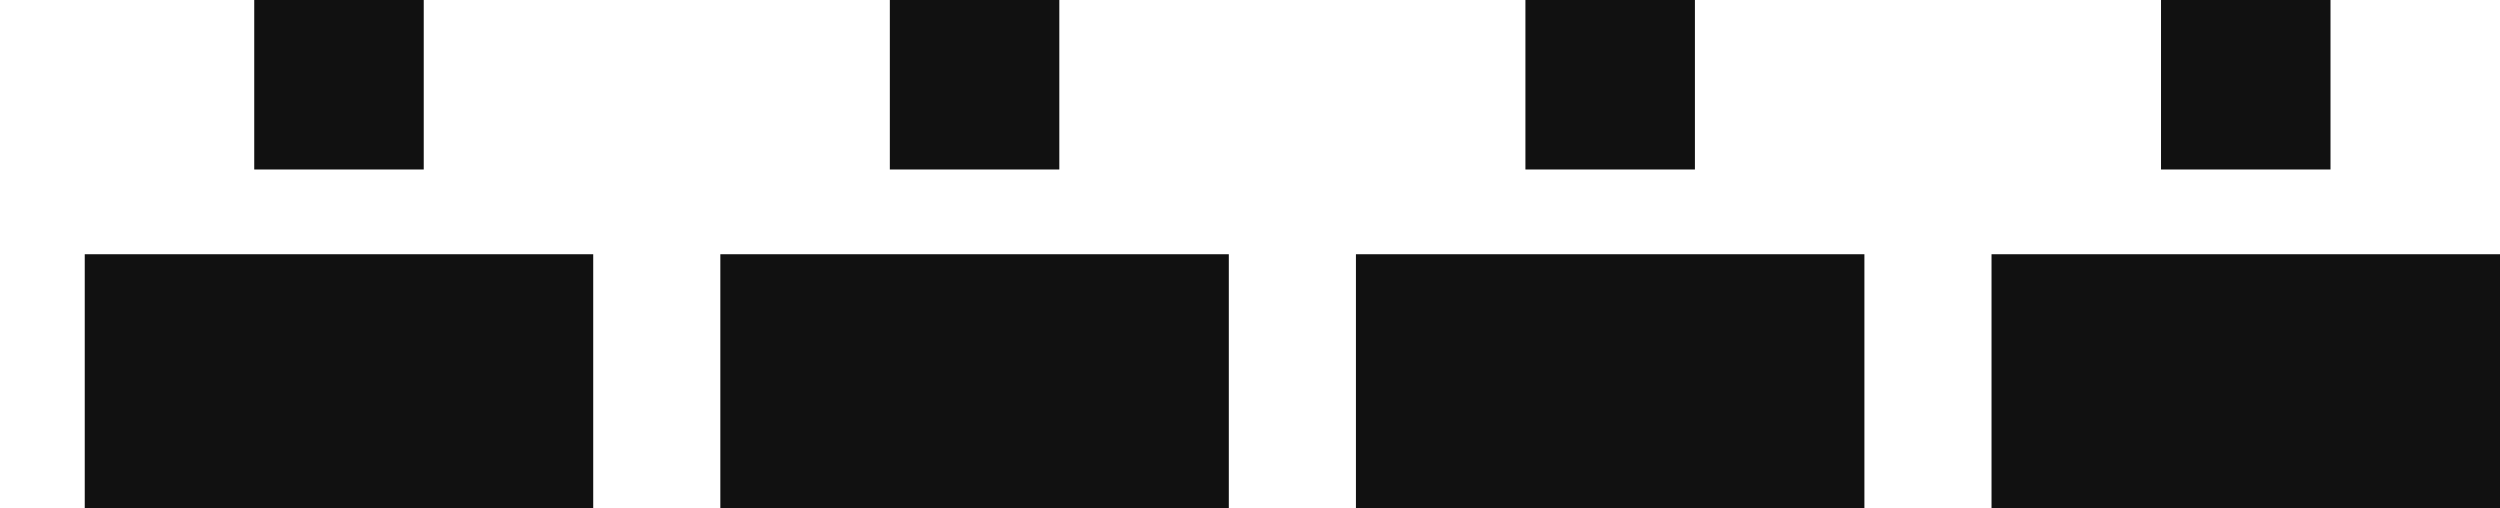
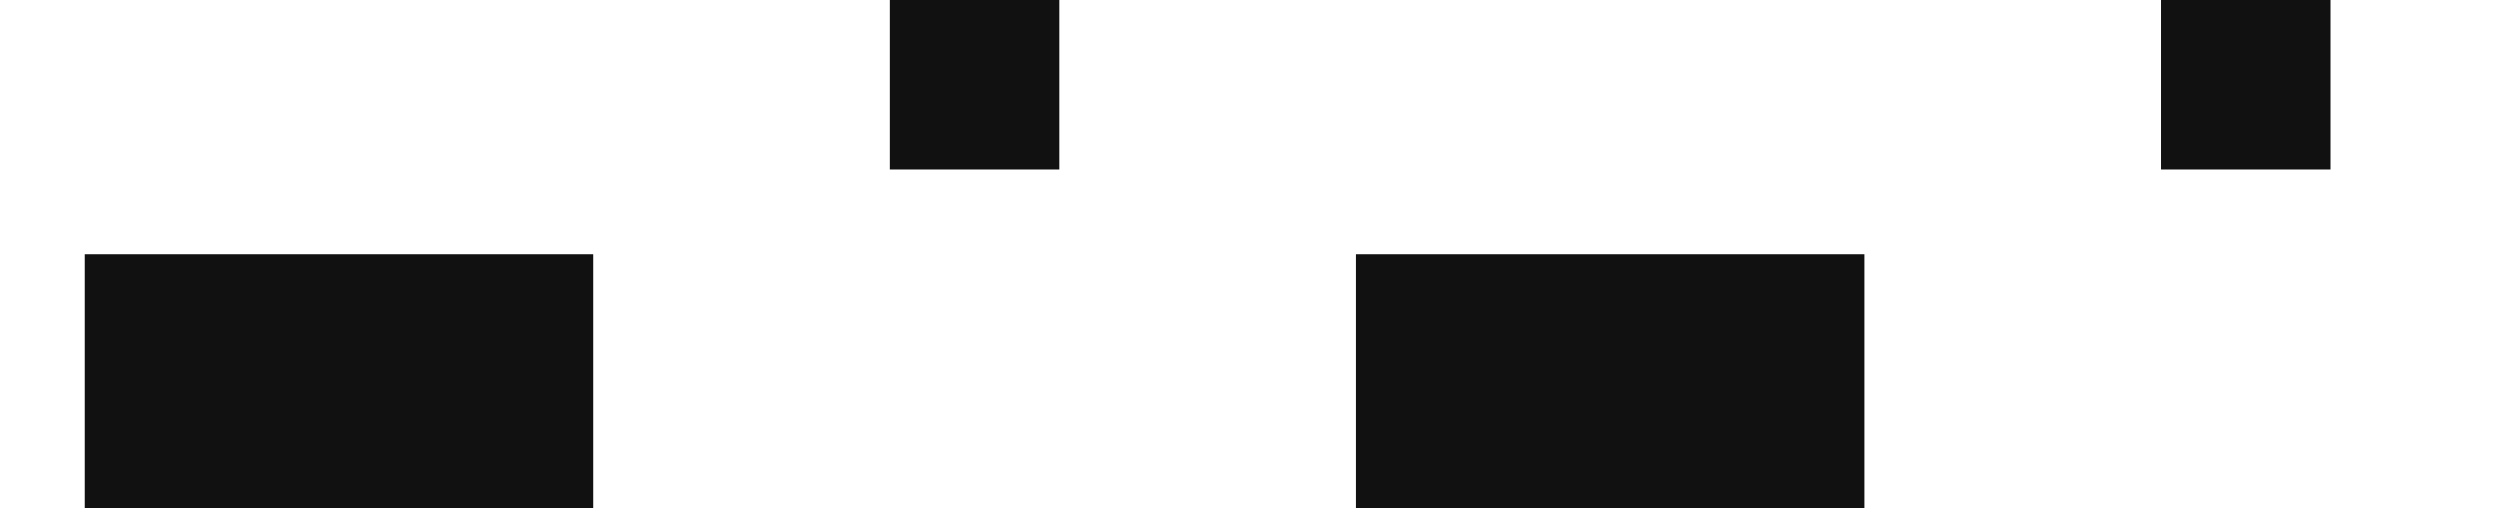
<svg xmlns="http://www.w3.org/2000/svg" id="Livello_1" data-name="Livello 1" viewBox="0 0 295 60">
  <defs>
    <style>.cls-1{fill:#111;}</style>
  </defs>
  <rect class="cls-1" x="10" y="30" width="60" height="30" />
-   <rect class="cls-1" x="85" y="30" width="60" height="30" />
  <rect class="cls-1" x="160" y="30" width="60" height="30" />
-   <rect class="cls-1" x="235" y="30" width="60" height="30" />
-   <rect class="cls-1" x="30" width="20" height="20" />
  <rect class="cls-1" x="105" width="20" height="20" />
-   <rect class="cls-1" x="180" width="20" height="20" />
  <rect class="cls-1" x="255" width="20" height="20" />
</svg>